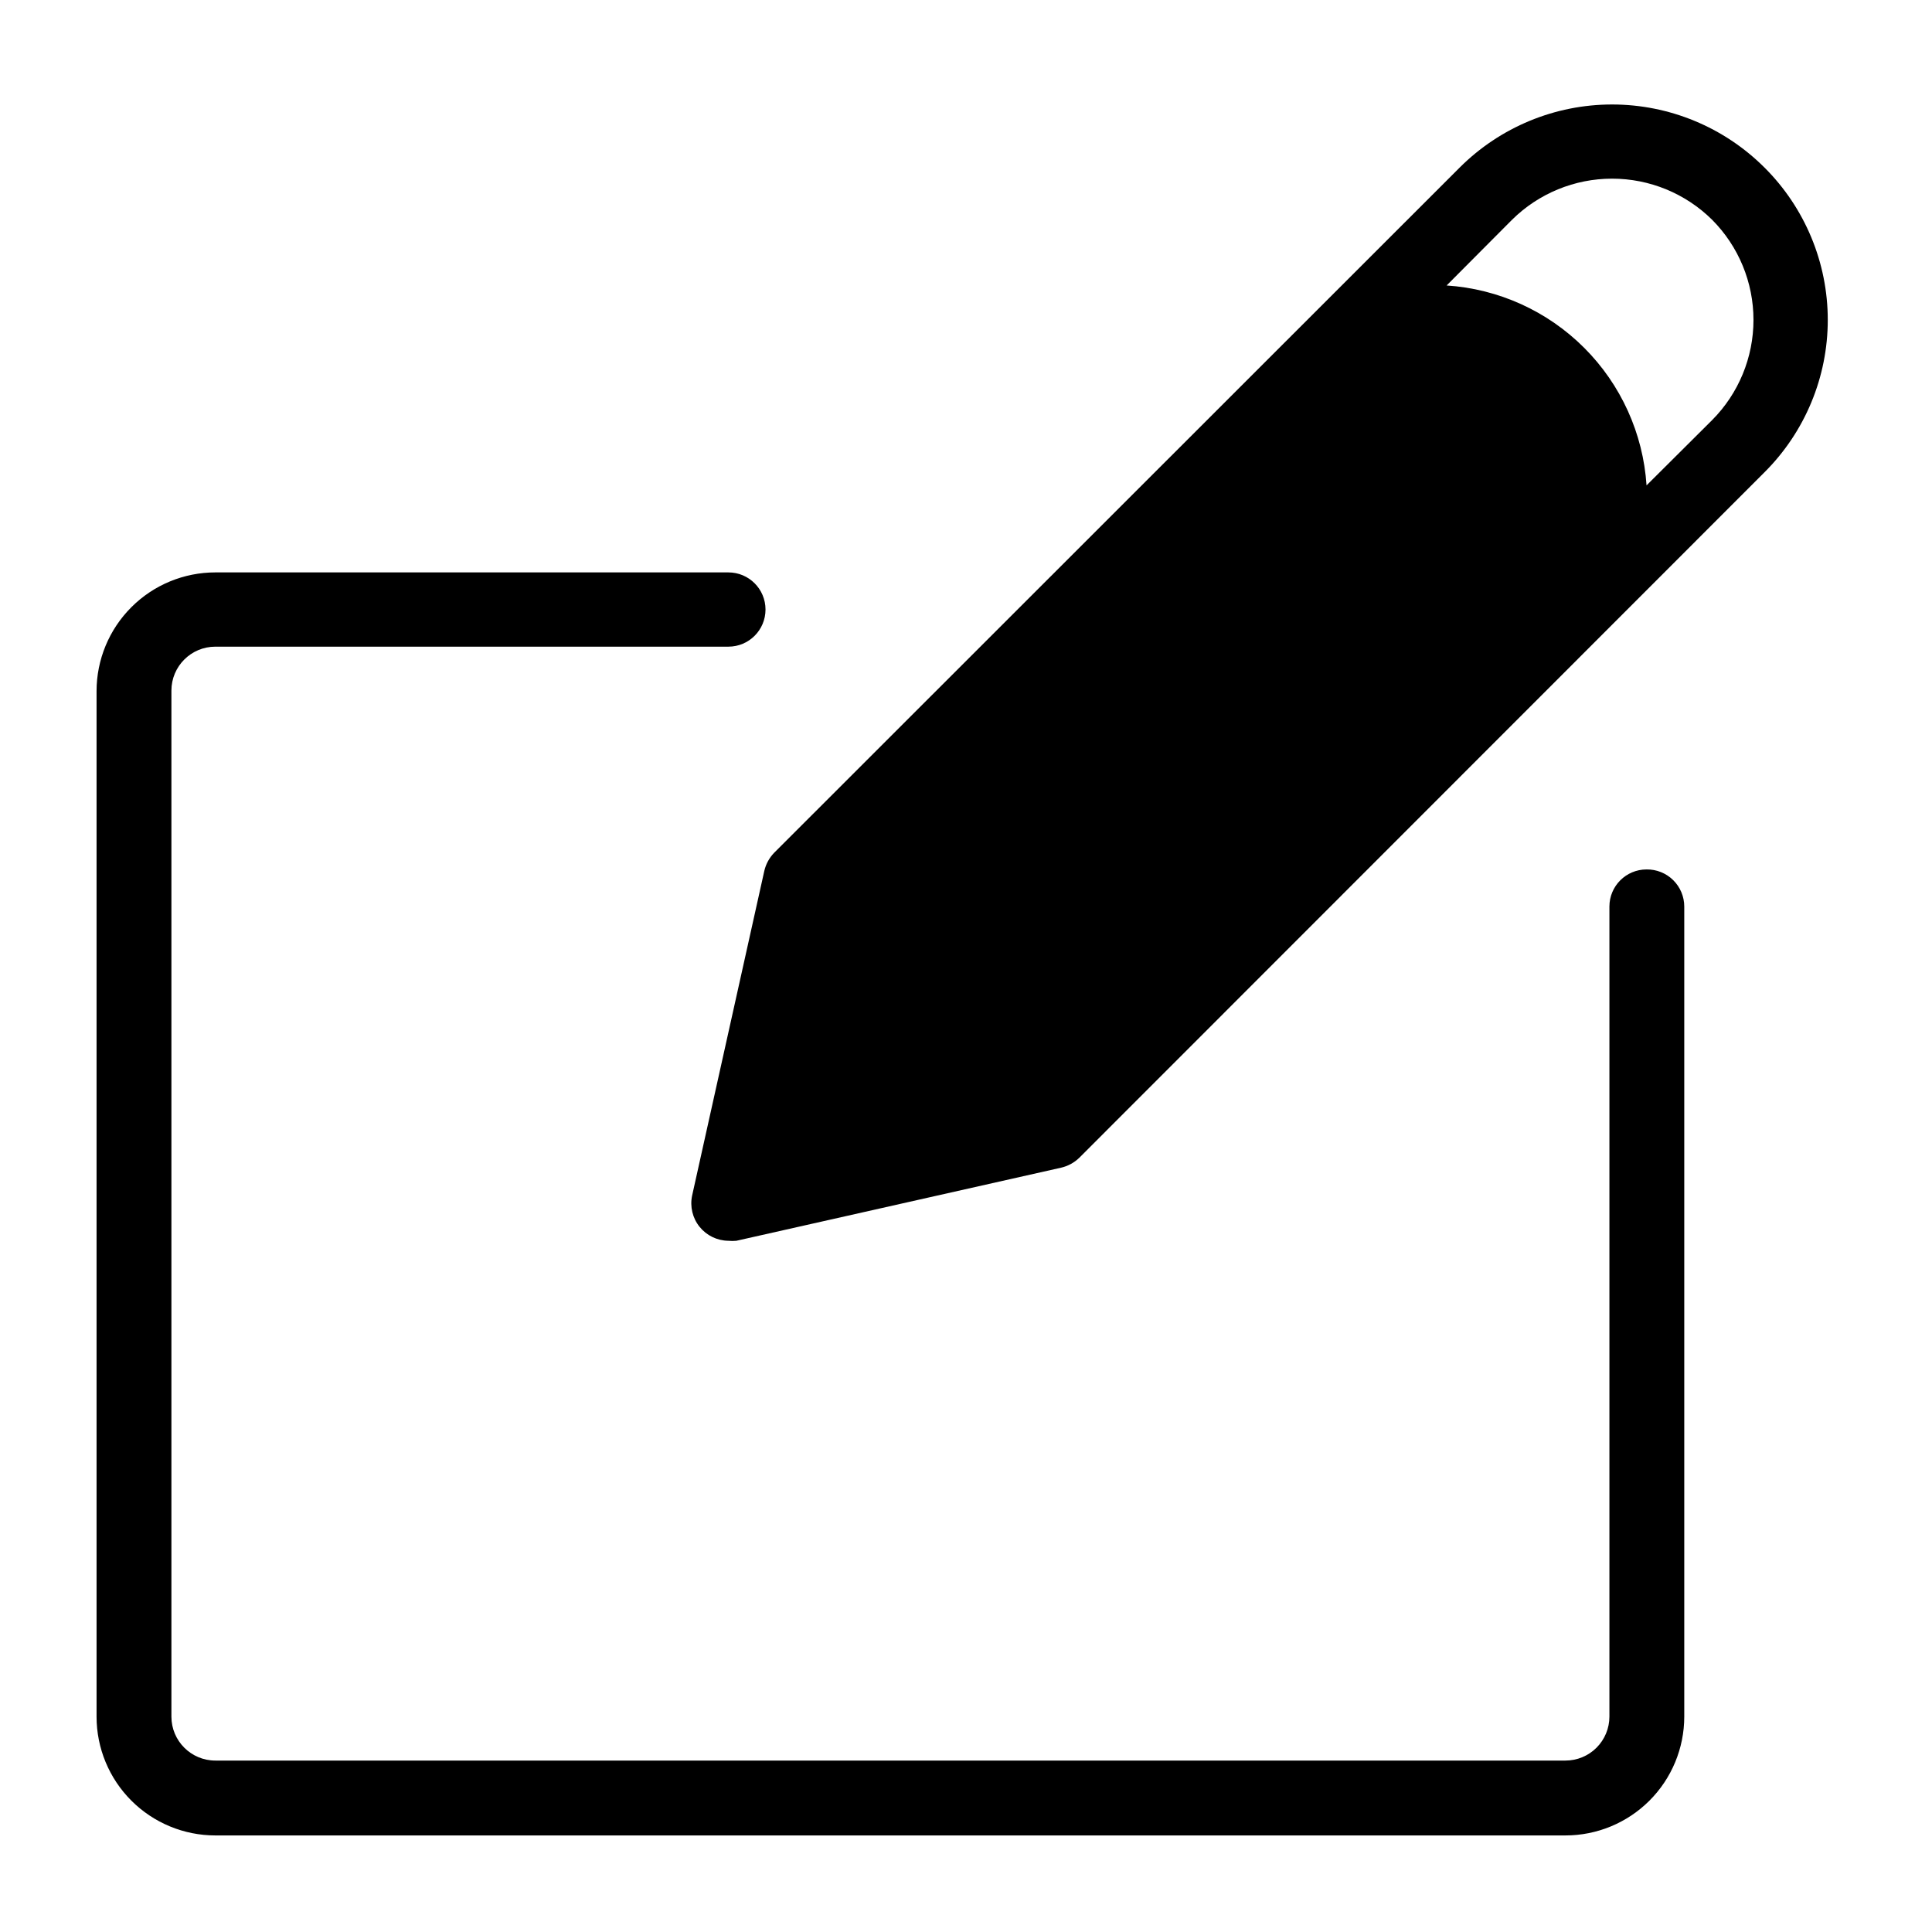
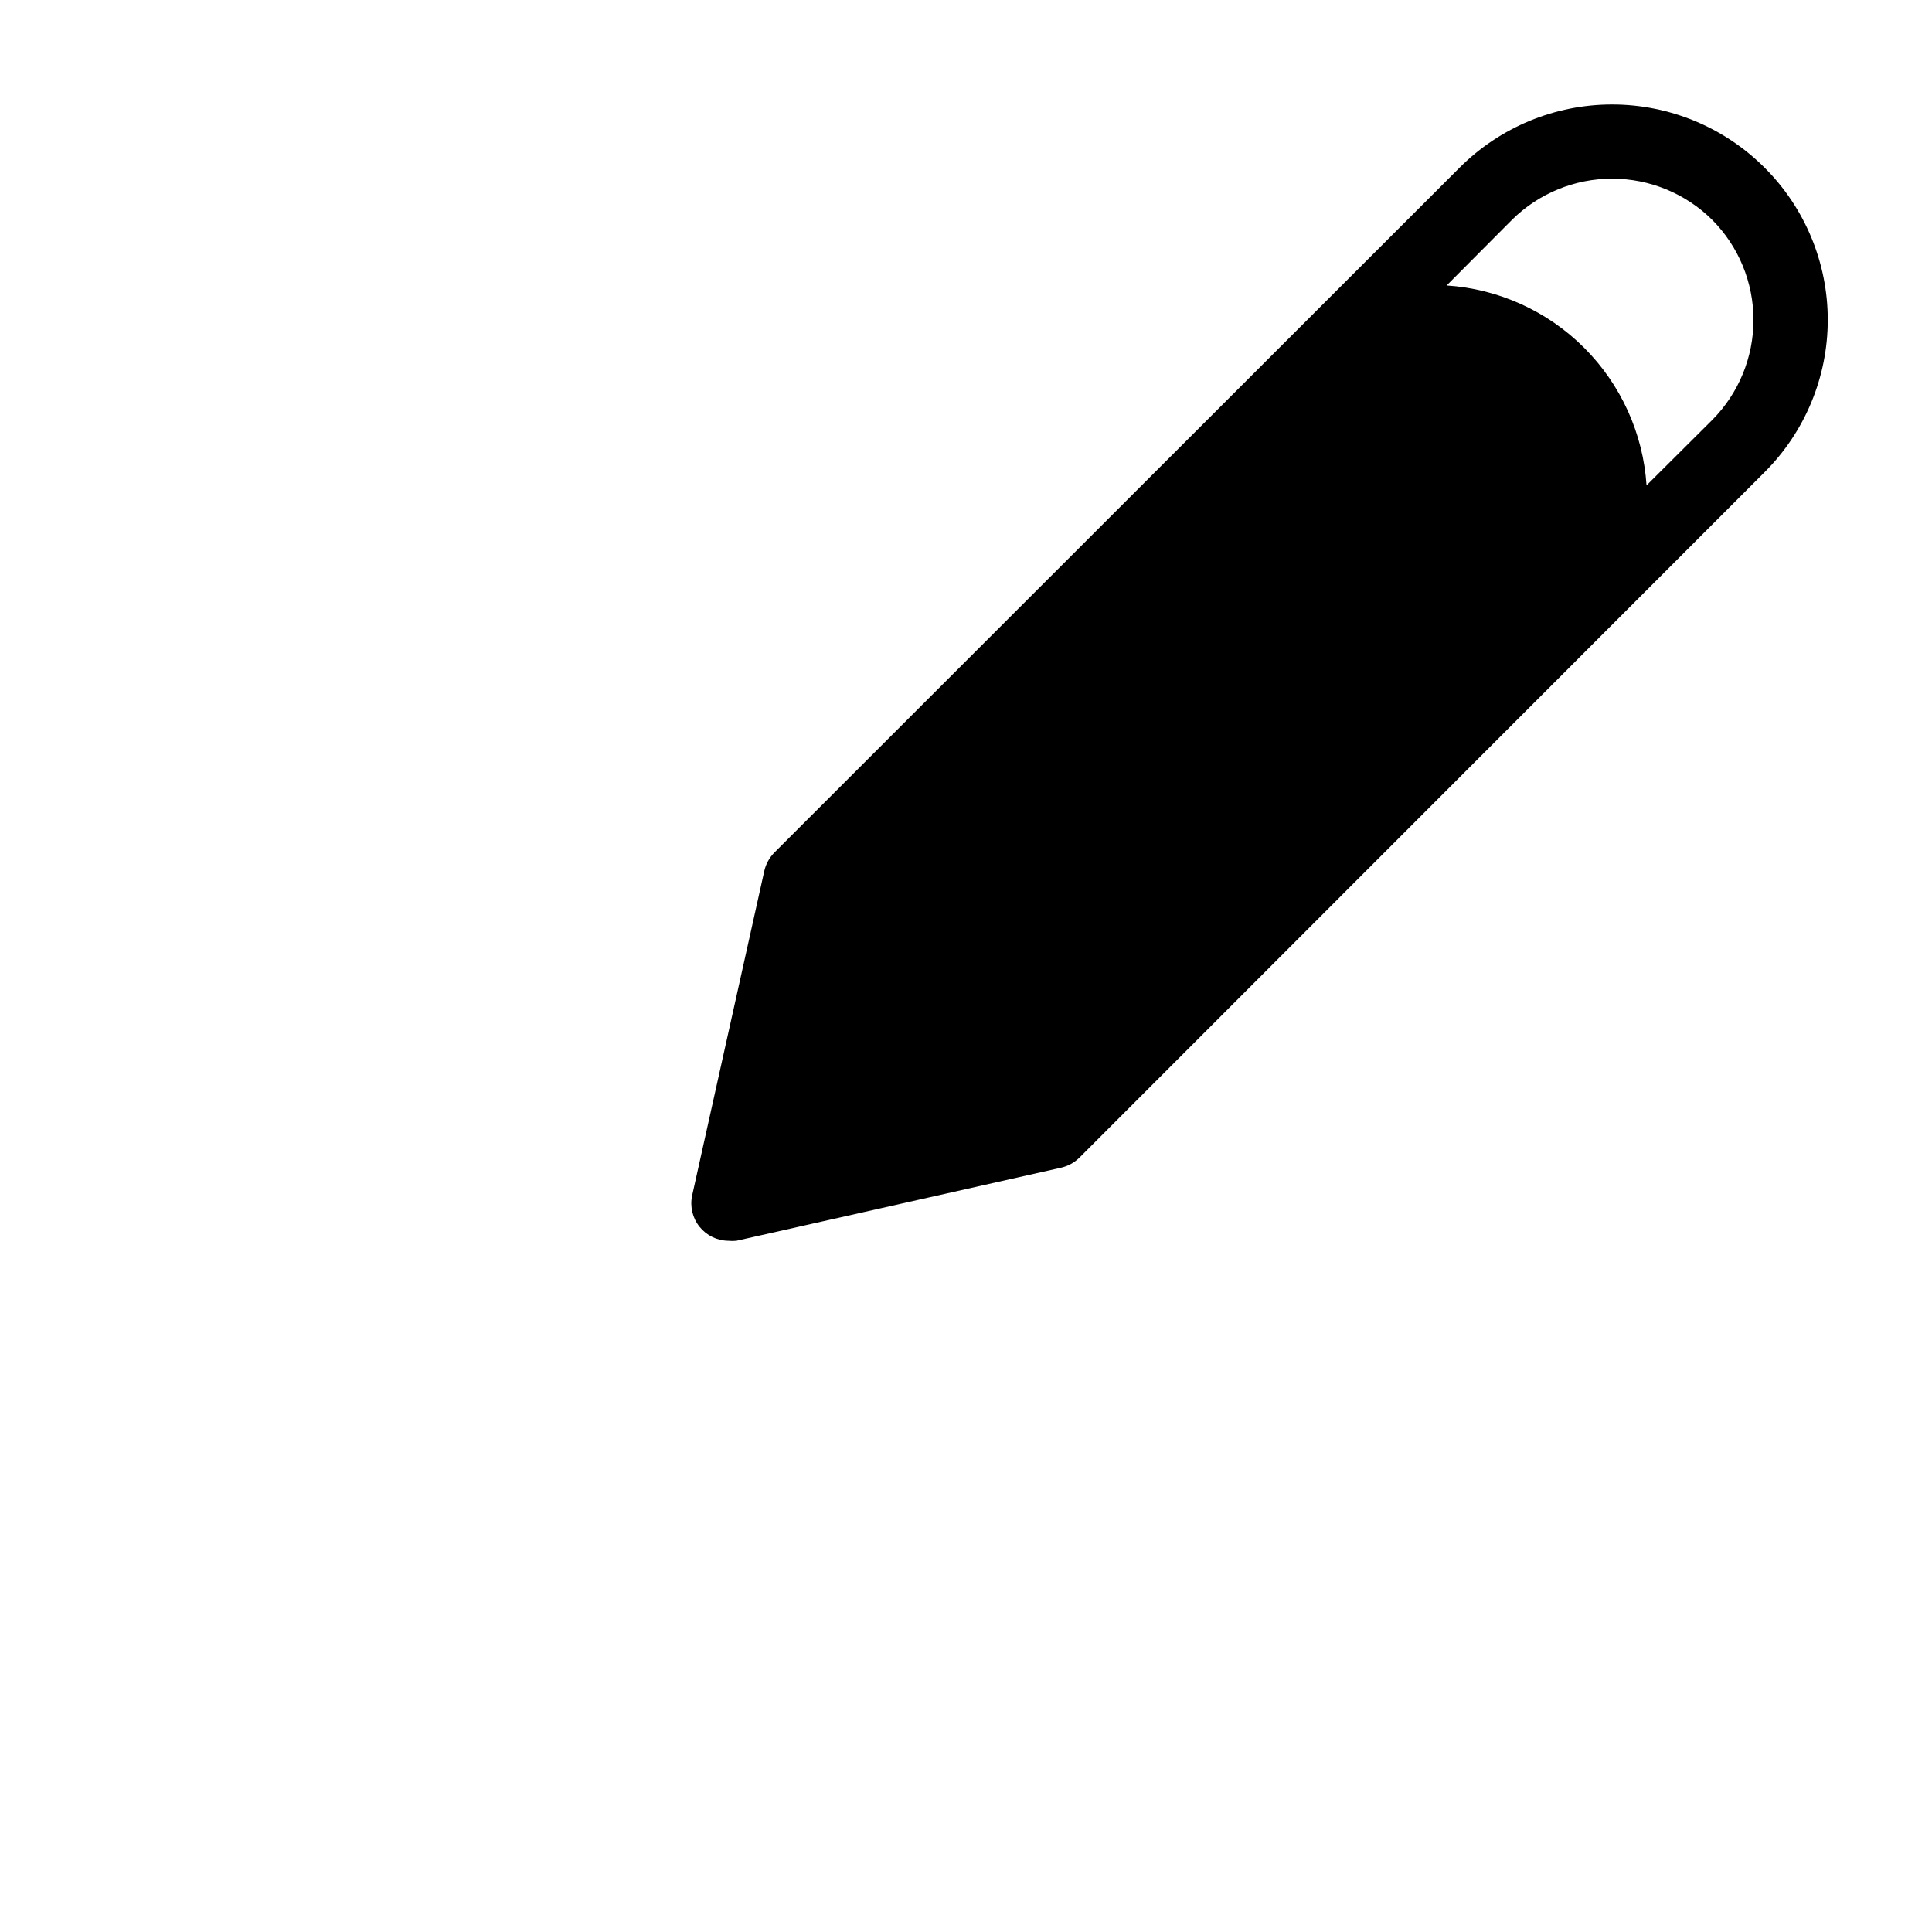
<svg xmlns="http://www.w3.org/2000/svg" fill="#000000" width="800px" height="800px" version="1.1" viewBox="144 144 512 512">
  <g>
    <path d="m611.6 188.4c-10.715-10.699-25.238-16.711-40.383-16.711-15.145 0-29.668 6.012-40.383 16.711l-181.69 181.61c-1.285 1.336-2.184 2.992-2.598 4.801l-19.129 86.039c-0.613 2.91 0.109 5.941 1.969 8.258 1.863 2.316 4.664 3.68 7.637 3.711 0.707 0.074 1.418 0.074 2.125 0l86.039-19.367c1.809-0.414 3.469-1.312 4.805-2.598l181.61-181.69c10.738-10.695 16.777-25.227 16.777-40.383s-6.039-29.688-16.777-40.383zm-13.855 66.914-17.398 17.32 0.004-0.004c-0.906-13.754-6.777-26.707-16.523-36.453-9.746-9.746-22.703-15.621-36.457-16.523l17.32-17.398c7.059-6.992 16.594-10.91 26.527-10.91s19.469 3.918 26.527 10.91c7.012 7.051 10.945 16.586 10.945 26.527s-3.934 19.48-10.945 26.531z" />
-     <path d="m580.35 374.41c-5.438 0-9.84 4.406-9.84 9.84v214.67c0 3.09-1.23 6.051-3.414 8.238-2.184 2.184-5.148 3.41-8.238 3.41h-357.78c-6.438 0-11.652-5.215-11.652-11.648v-271.9c0-6.434 5.215-11.648 11.652-11.648h135.95c5.434 0 9.84-4.406 9.84-9.84s-4.406-9.84-9.84-9.84h-135.95c-8.352 0-16.363 3.316-22.266 9.223-5.906 5.902-9.223 13.914-9.223 22.266v271.74c0 8.352 3.316 16.359 9.223 22.266 5.902 5.902 13.914 9.223 22.266 9.223h357.78c8.352 0 16.359-3.32 22.266-9.223 5.906-5.906 9.223-13.914 9.223-22.266v-214.67c0-2.637-1.059-5.164-2.938-7.012-1.879-1.852-4.422-2.871-7.059-2.828z" />
  </g>
</svg>